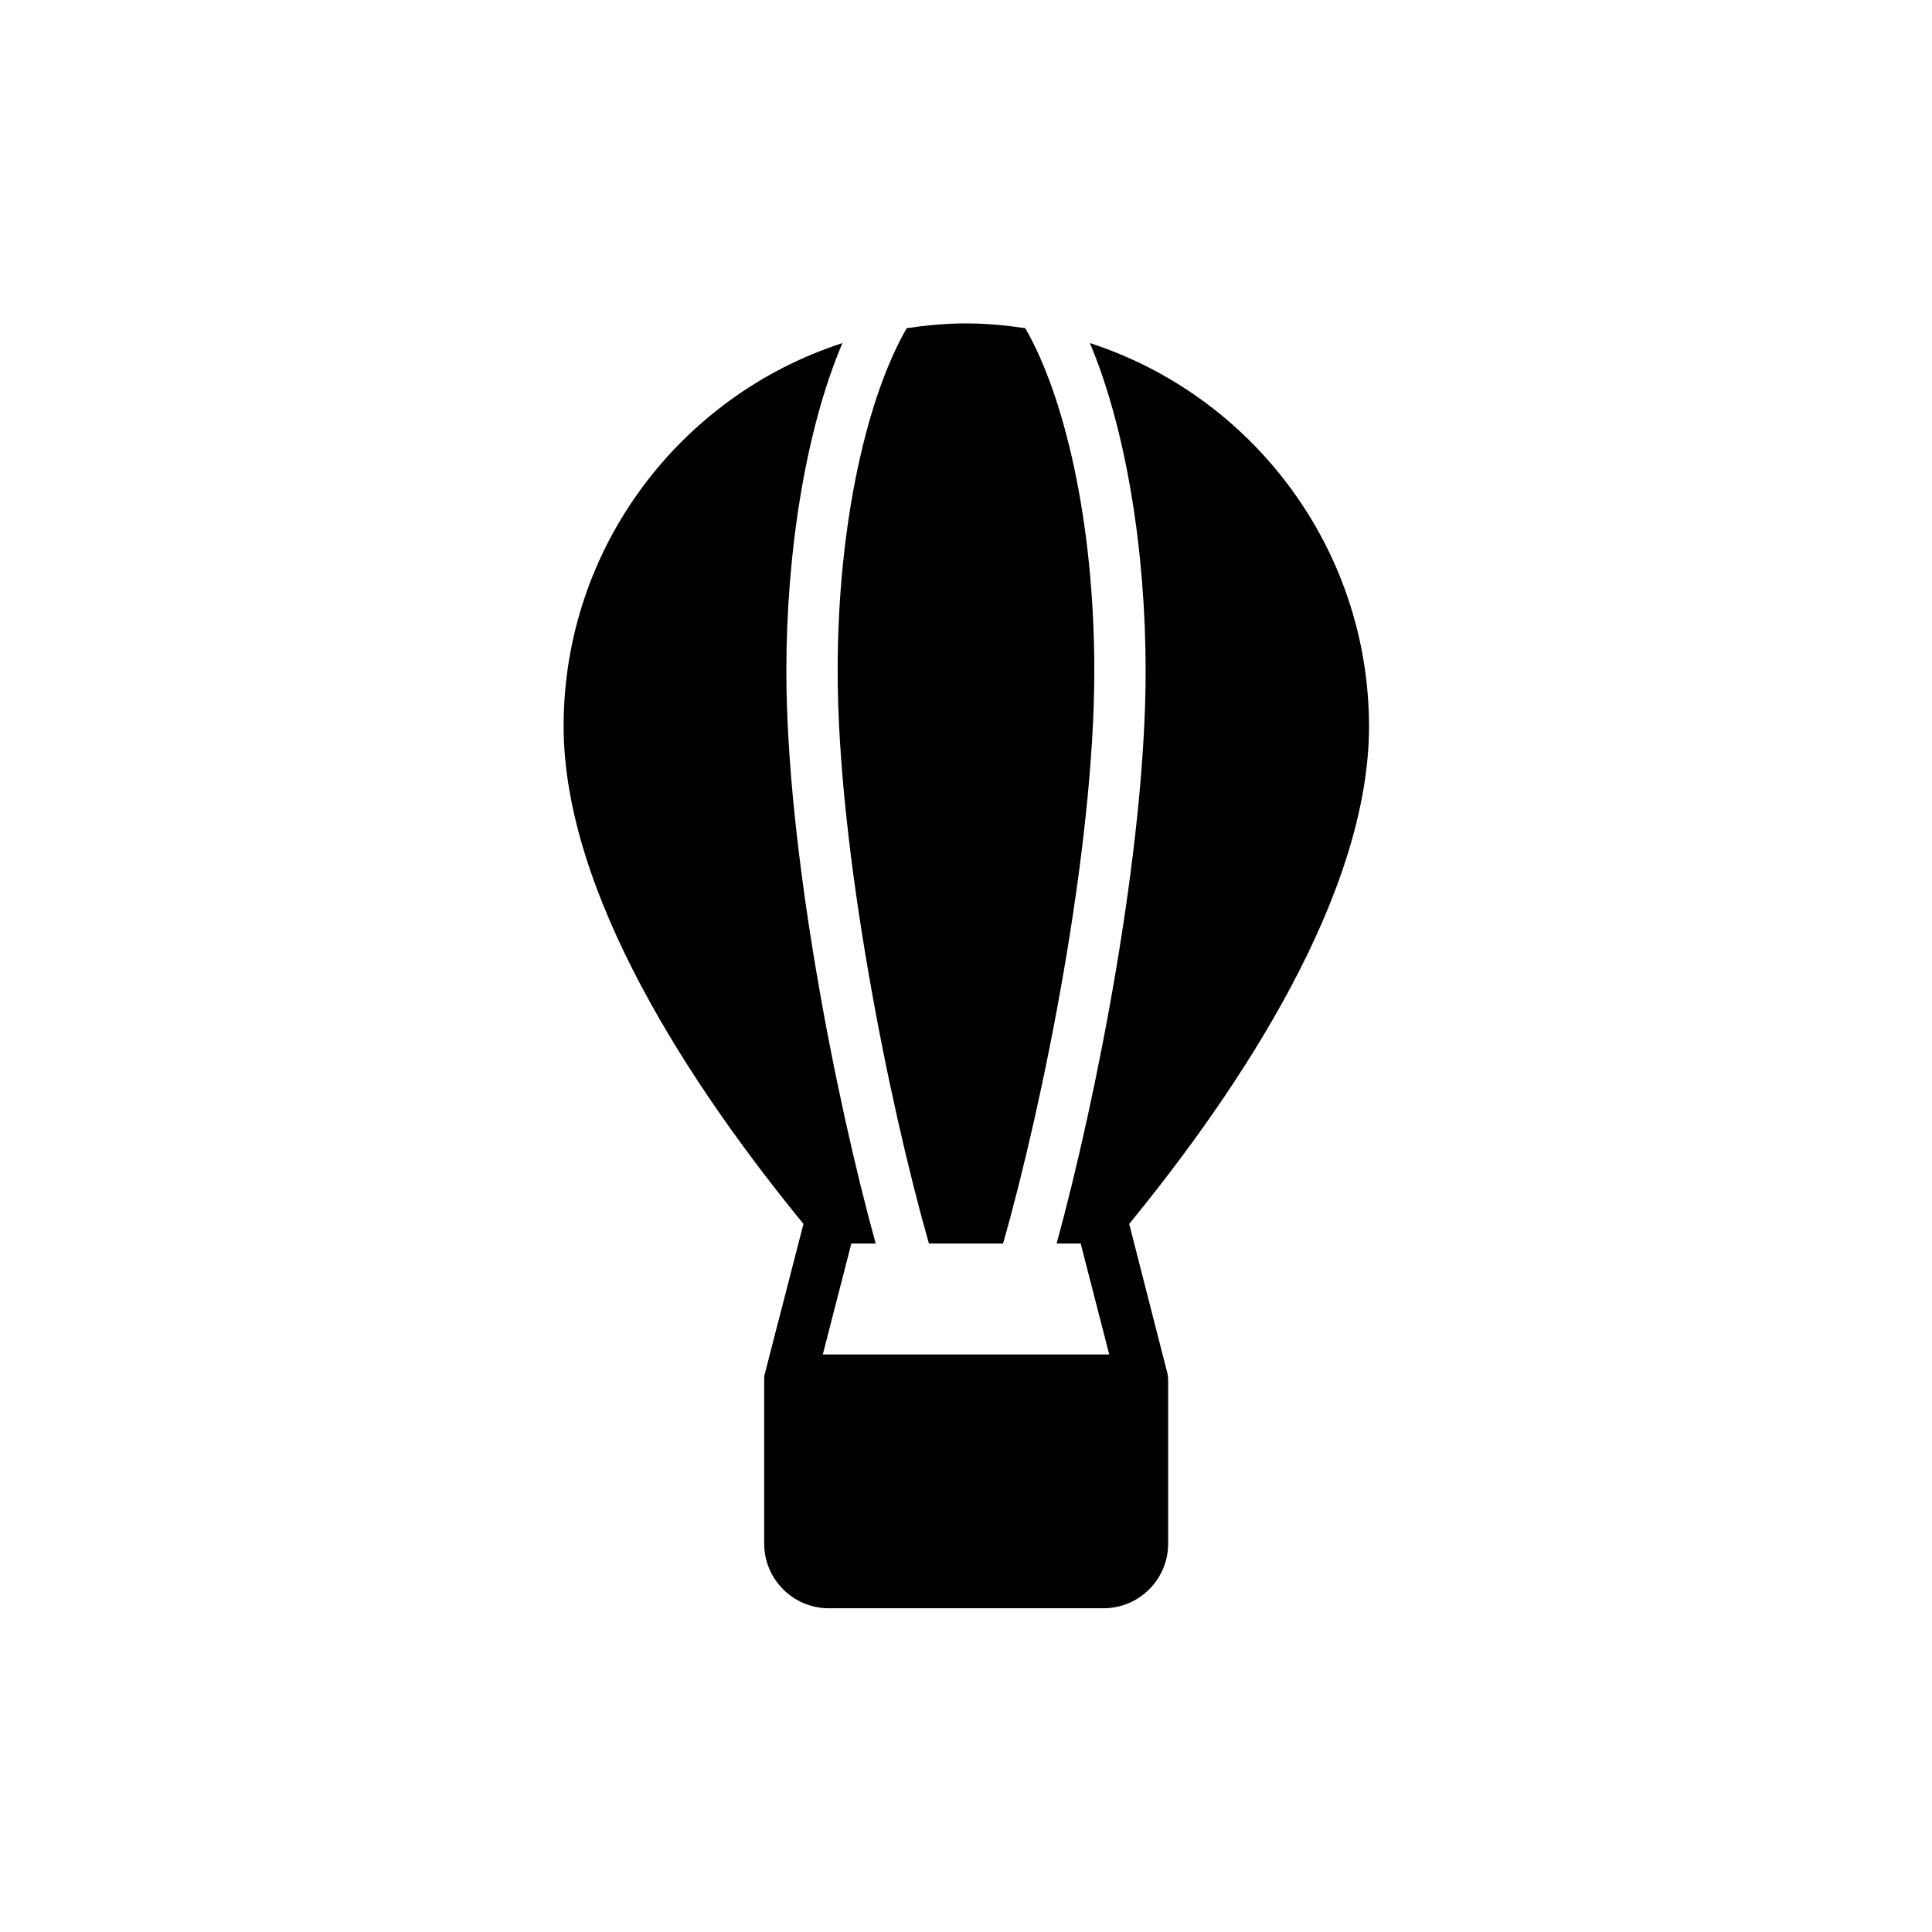
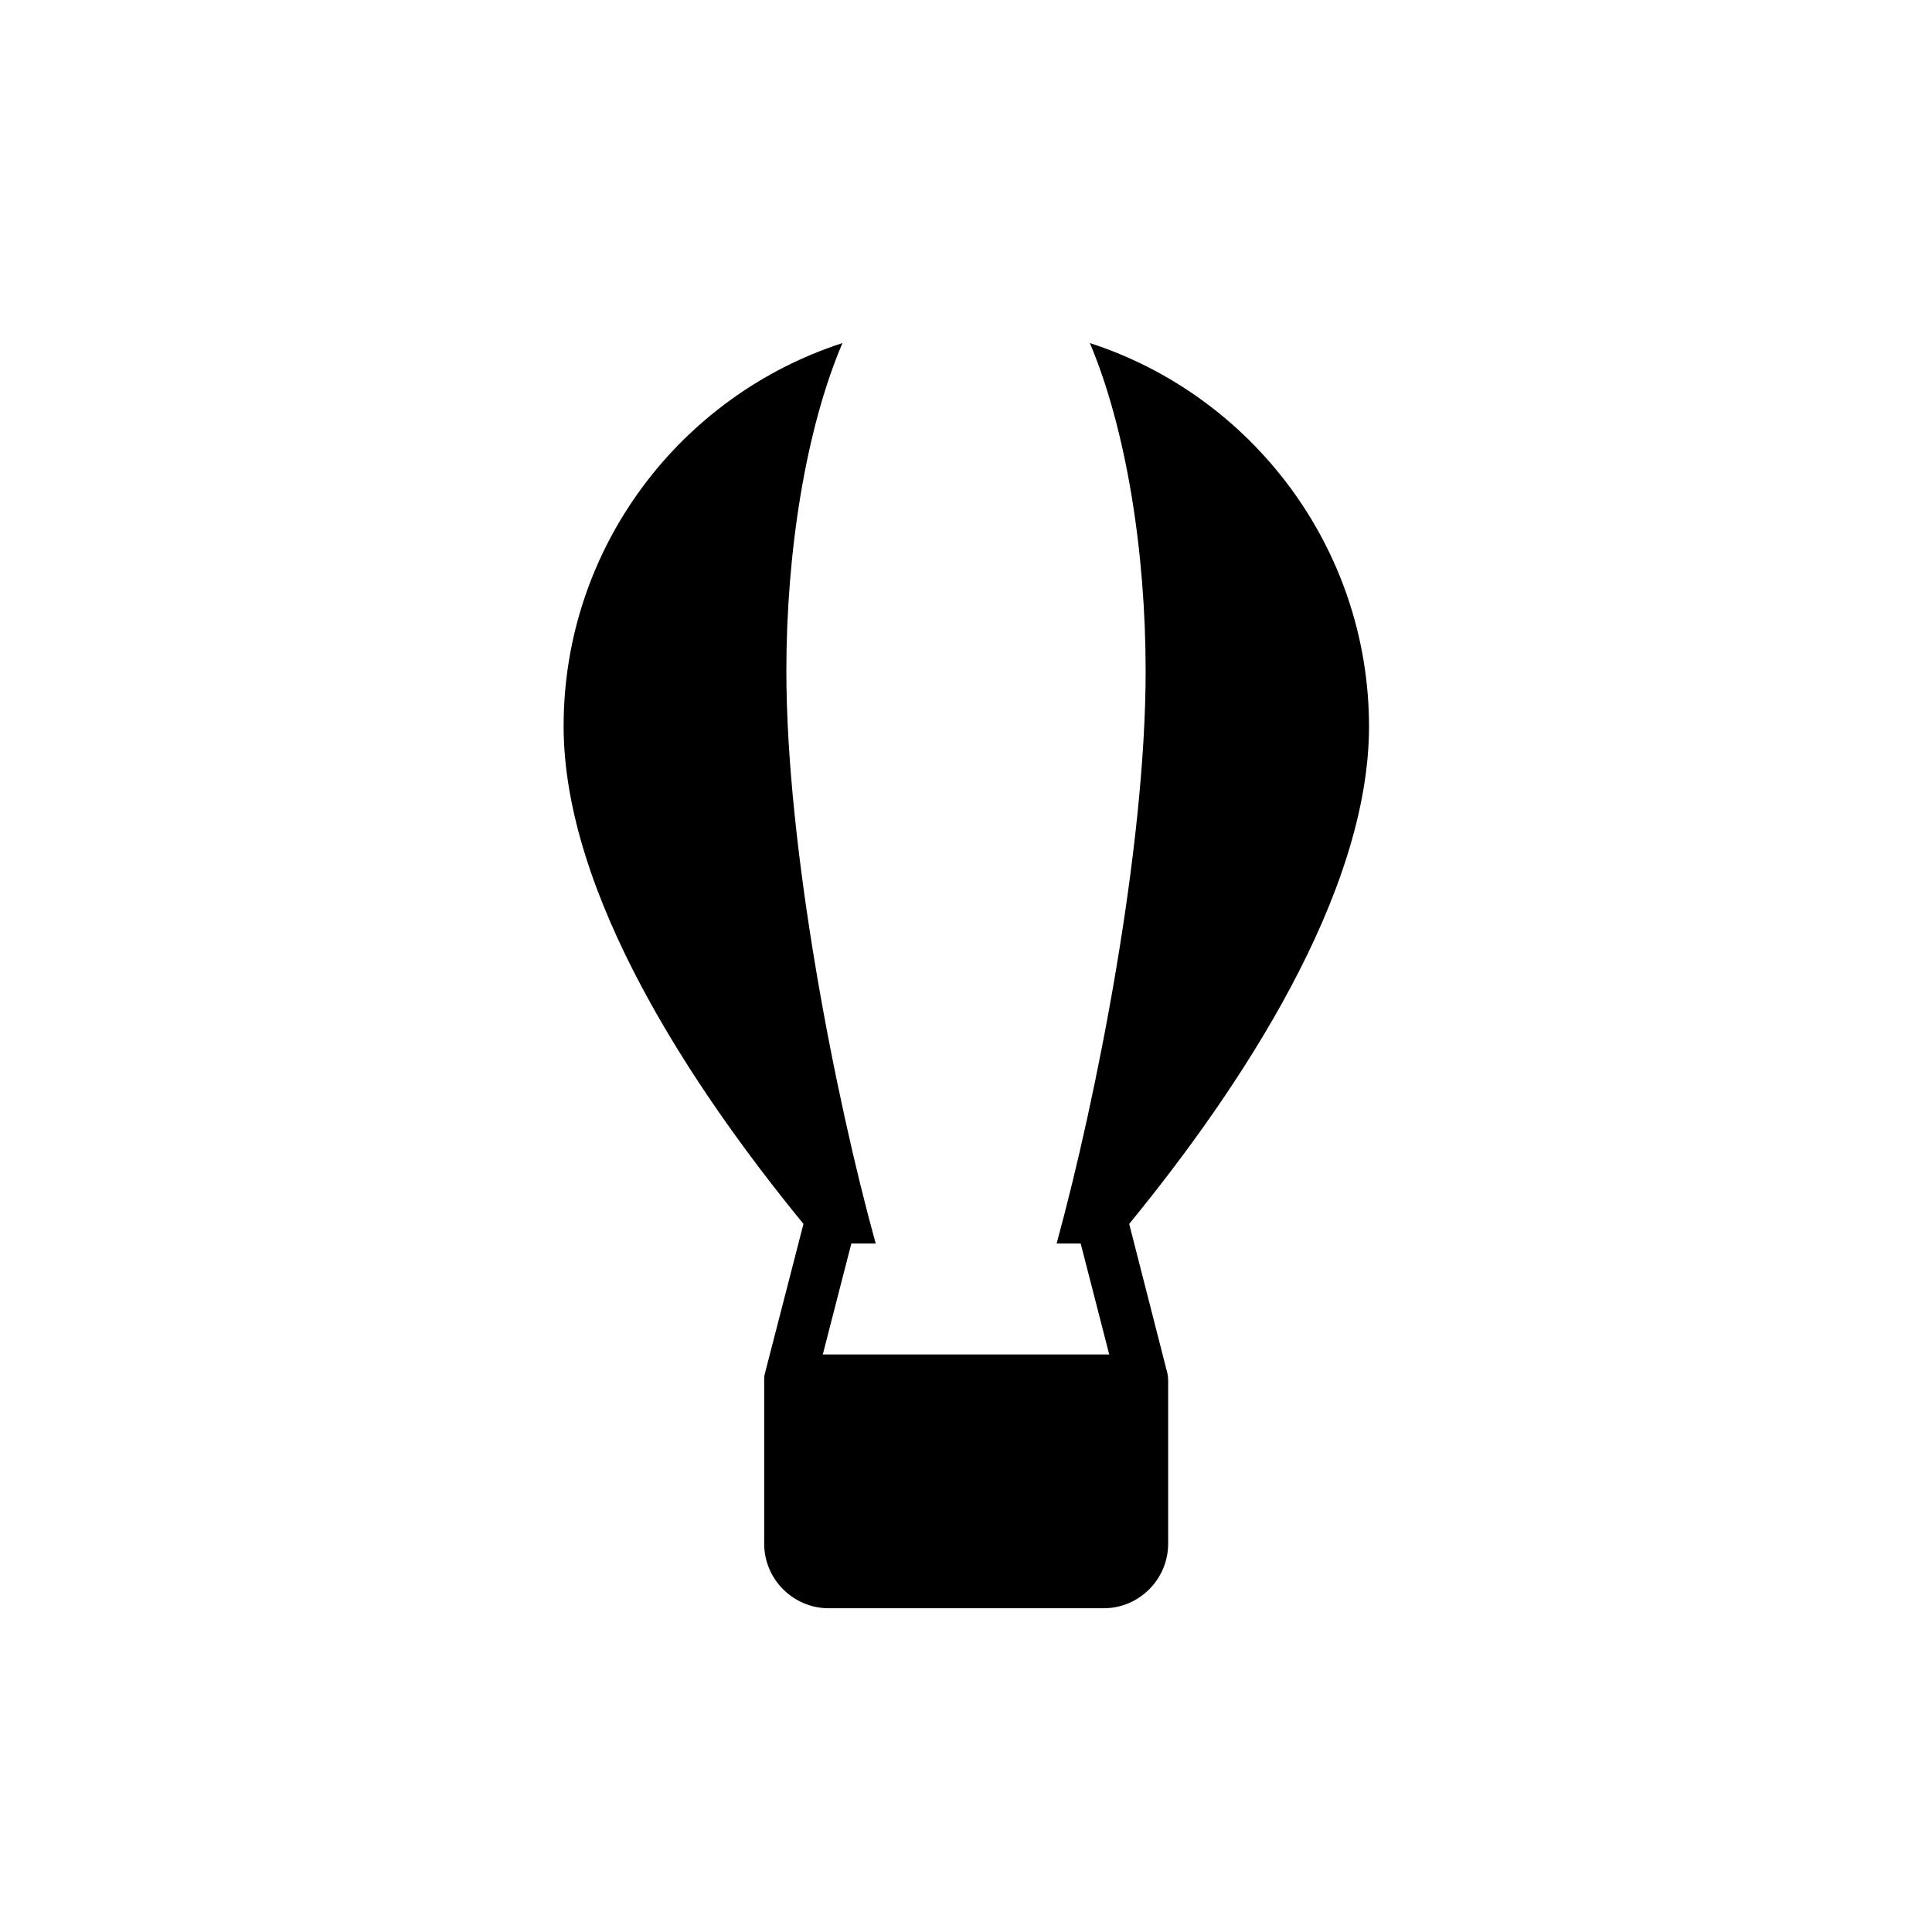
<svg xmlns="http://www.w3.org/2000/svg" fill="#000000" width="800px" height="800px" version="1.1" viewBox="144 144 512 512">
  <g>
-     <path d="m409.82 473.55c10.578-37.031 24.184-104.37 24.184-151.73 0-40.137-8.145-73.305-18.305-90.855-5.125-0.754-10.332-1.258-15.703-1.258-5.375 0-10.578 0.504-15.703 1.258-10.16 17.551-18.305 50.719-18.305 90.855 0 47.359 13.602 114.62 24.184 151.73z" />
    <path d="m432.83 234.92c9.656 22.922 14.777 55.336 14.777 86.906 0 47.105-13.016 113.11-23.594 151.73h6.383l7.559 29.391h-75.906l7.559-29.391h6.465c-10.664-38.543-23.68-104.62-23.68-151.73 0-31.488 5.121-64.066 14.863-86.906-42.824 13.855-73.891 54.074-73.891 101.52 0 44.504 34.008 95.809 63.562 131.91l-10.242 39.719c-0.168 0.504-0.168 1.176-0.168 1.68v43.328c0 9.488 7.727 17.129 17.129 17.129h72.801c9.488 0 17.129-7.727 17.129-17.129v-43.328c0-0.504-0.082-1.176-0.168-1.68l-10.16-39.719c29.559-36.105 63.562-87.496 63.562-131.91-0.09-47.359-31.16-87.664-73.98-101.52z" />
  </g>
</svg>